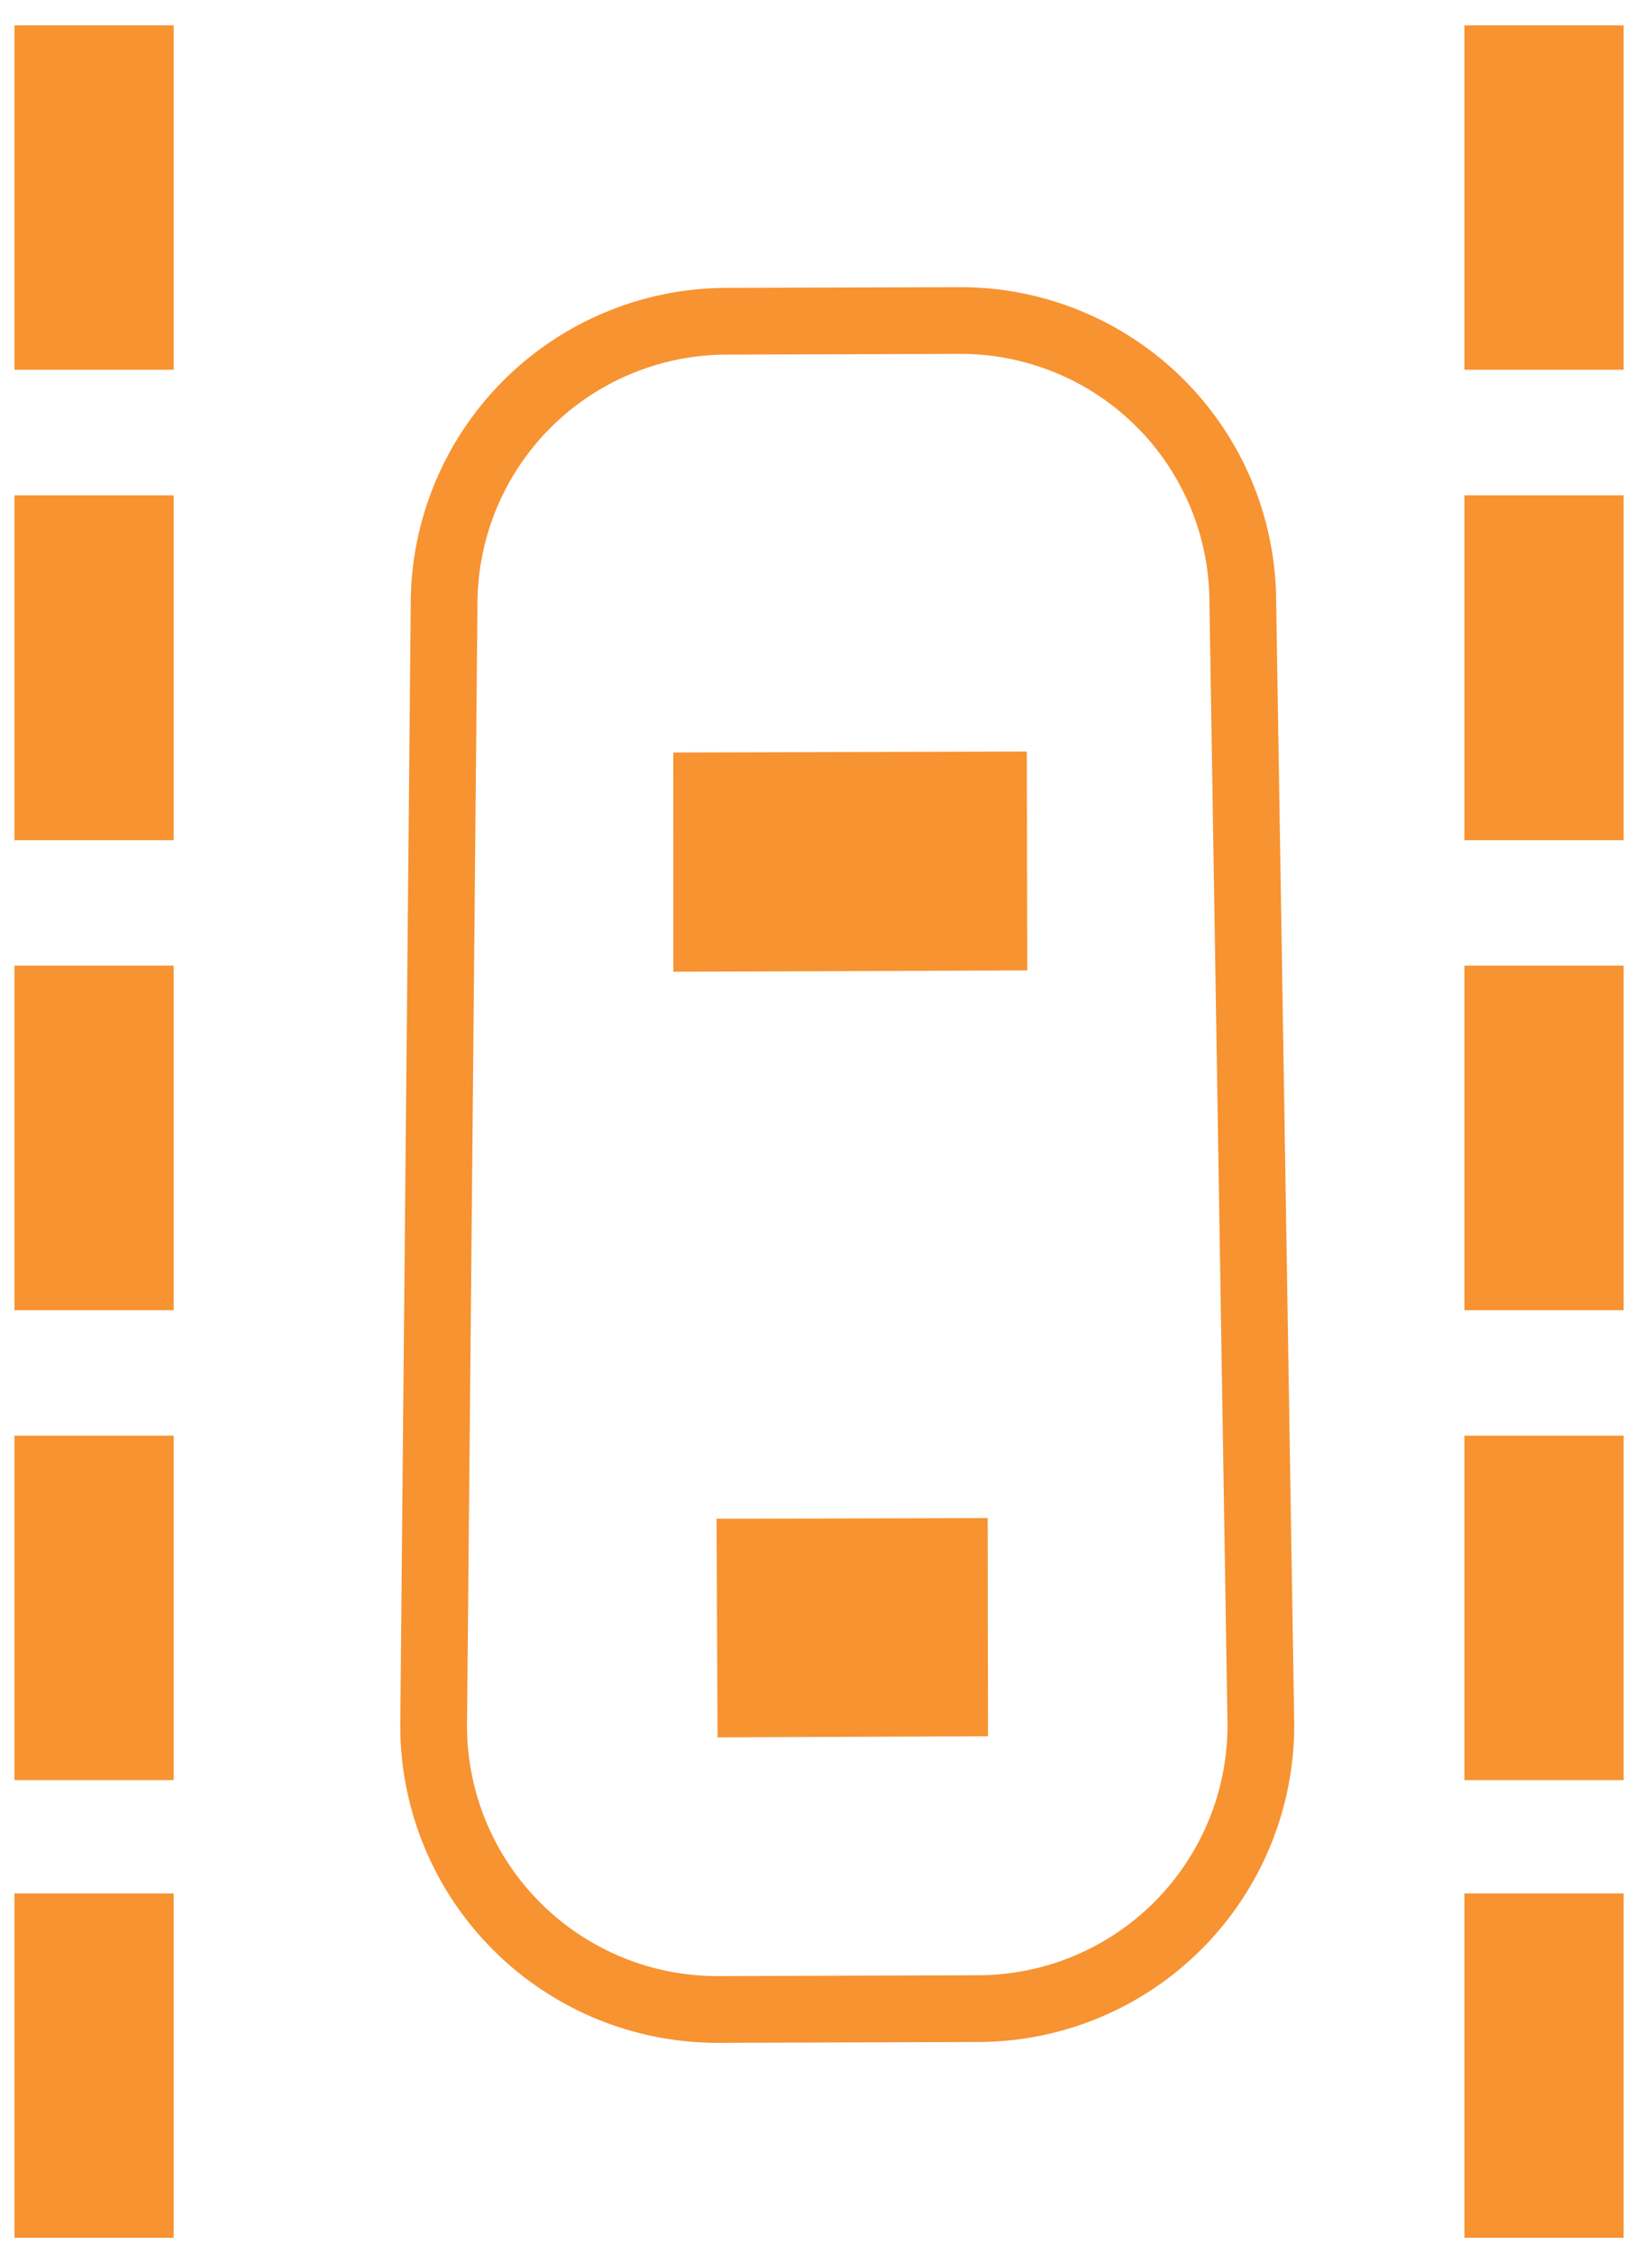
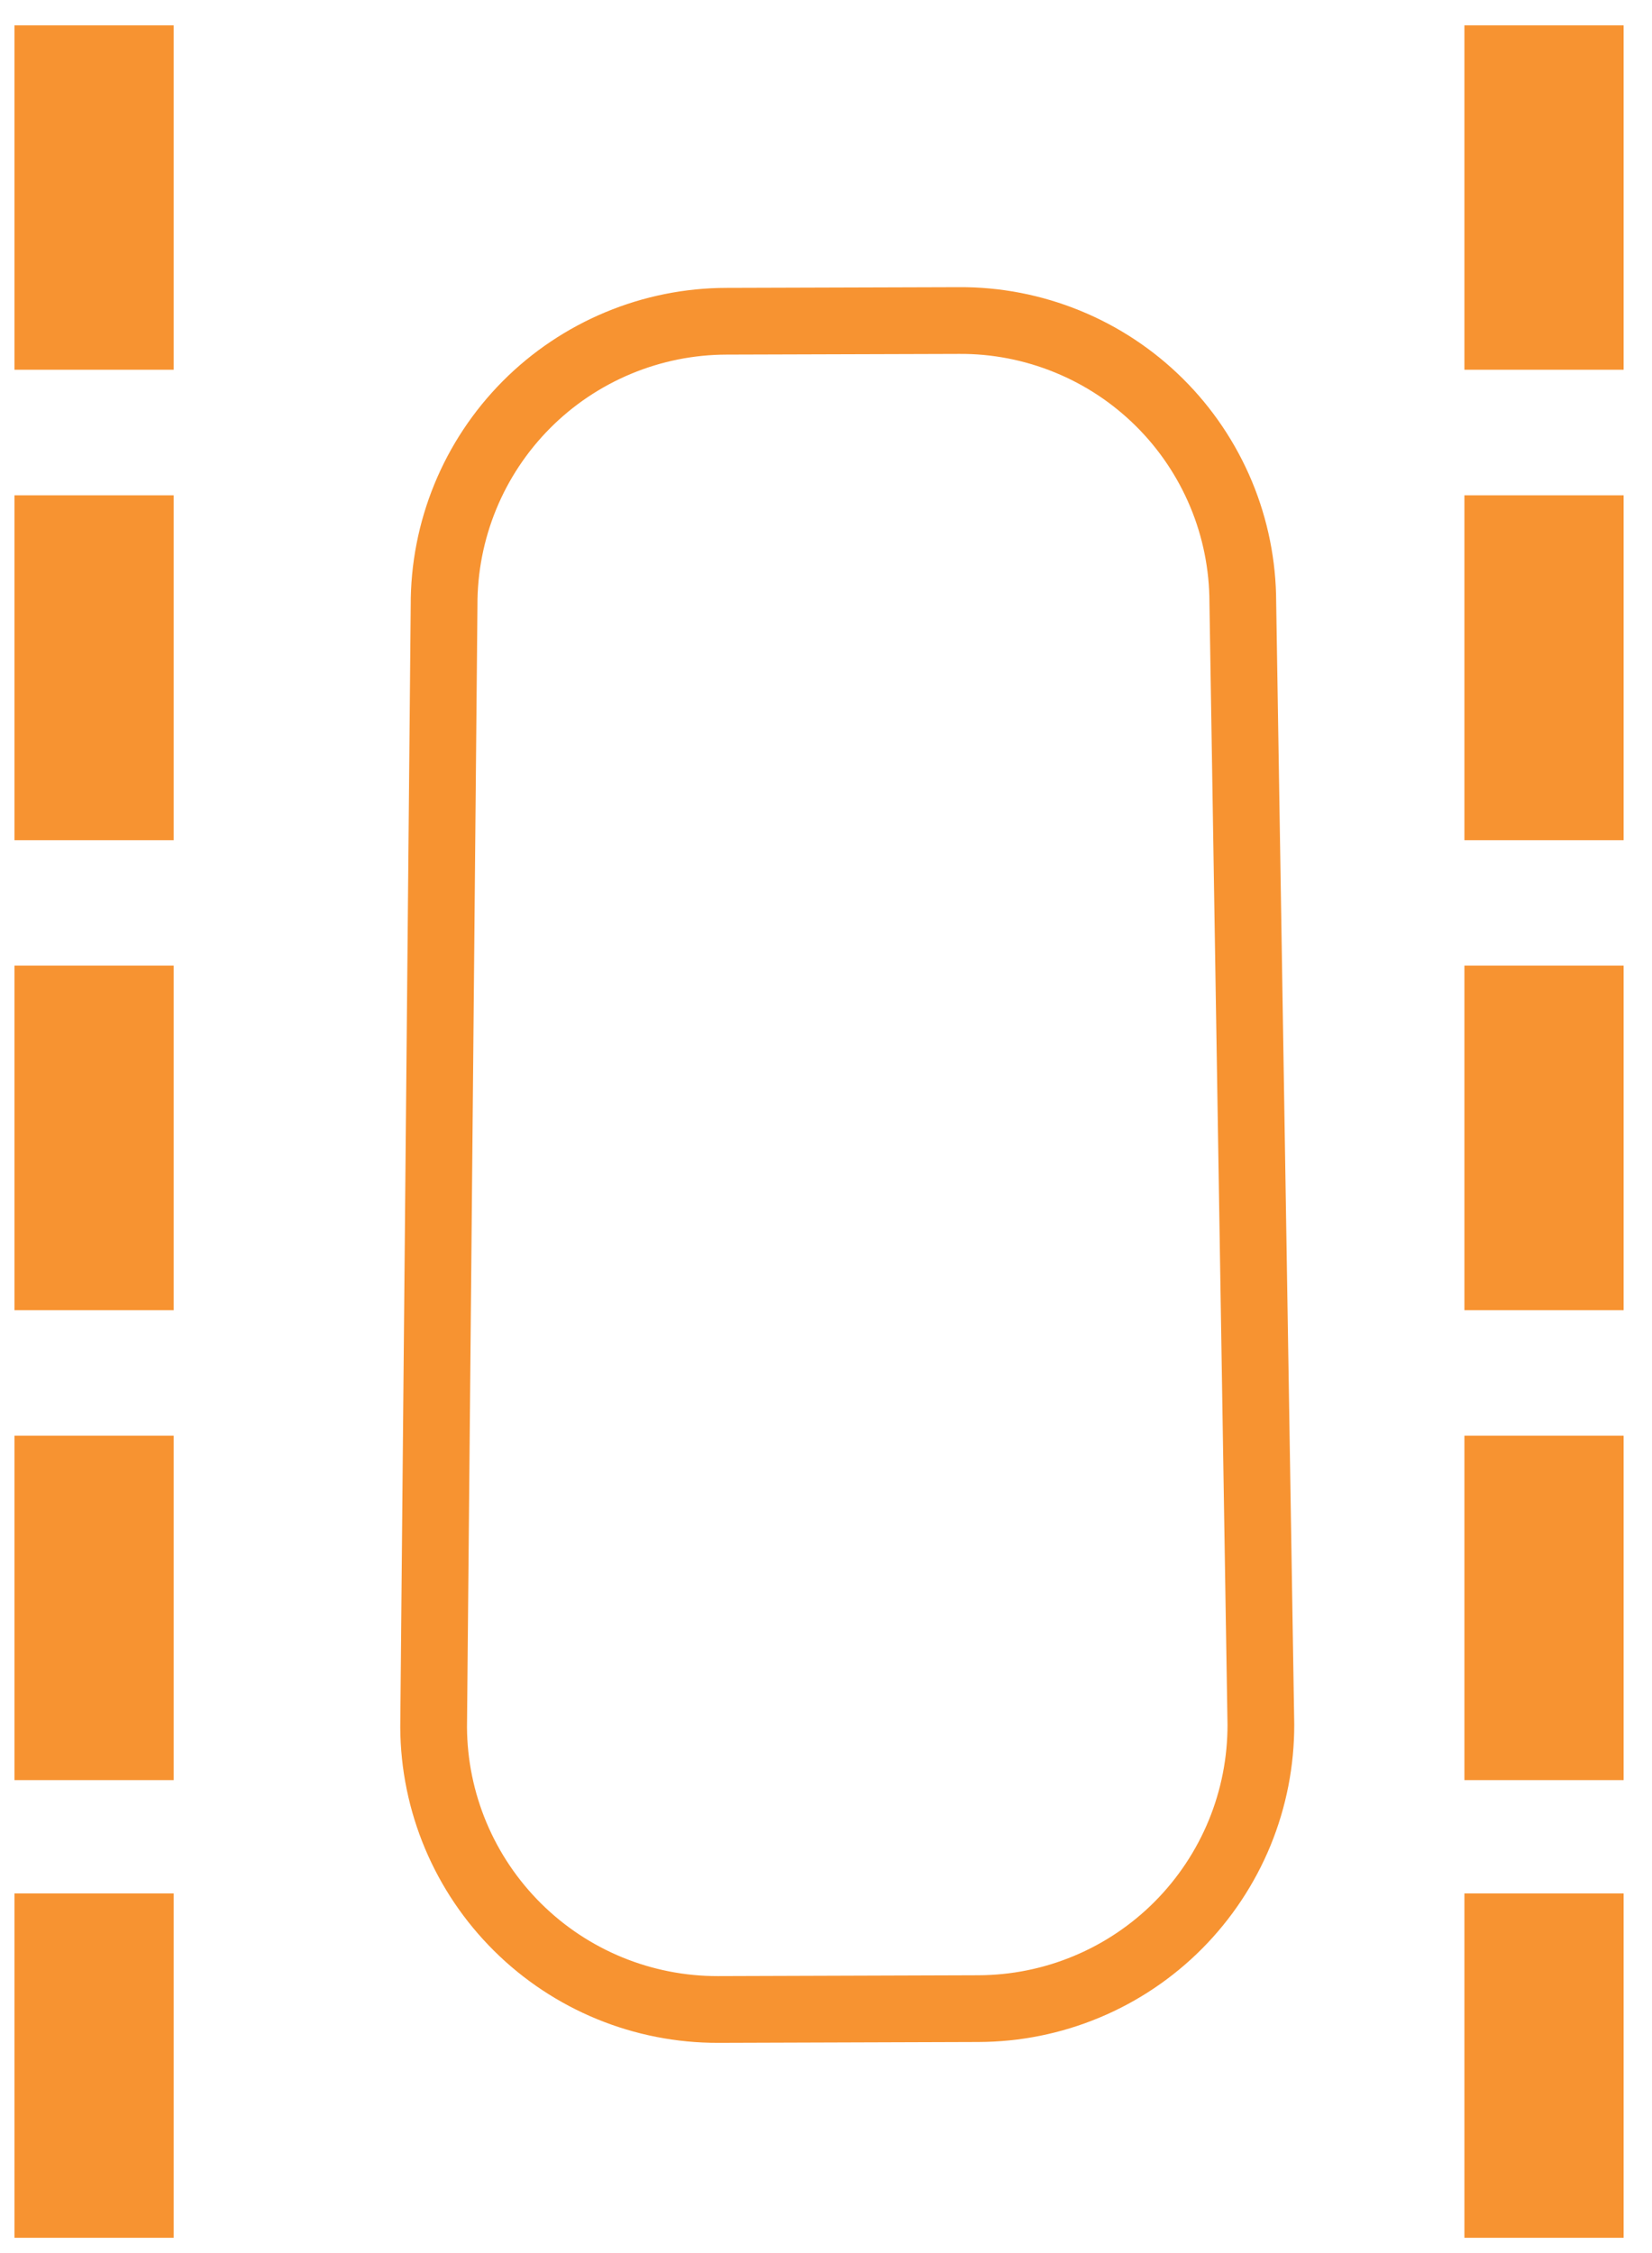
<svg xmlns="http://www.w3.org/2000/svg" width="33" height="45" viewBox="0 0 33 45" fill="none">
  <path d="M3.469 7.385H0.289V0.506H3.469V7.385ZM3.469 16.781H0.289V9.893H3.469V16.781ZM3.469 26.169H0.289V19.287H3.469V26.169ZM3.469 35.554H0.289V28.674H3.469V35.554ZM3.469 44.695H0.289V37.817H3.469V44.695ZM32.433 7.385H29.253V0.506H32.433V7.385ZM32.433 16.781H29.253V9.893H32.433V16.781ZM32.433 26.169H29.253V19.287H32.433V26.169ZM32.433 35.554H29.253V28.674H32.433V35.554ZM32.433 44.695H29.253V37.817H32.433V44.695Z" fill="#F79331" />
  <path d="M25.187 34.441C25.189 35.184 25.045 35.921 24.763 36.608C24.48 37.296 24.065 37.921 23.541 38.449C23.017 38.976 22.395 39.395 21.709 39.681C21.023 39.968 20.287 40.116 19.544 40.118L14.346 40.135C12.845 40.139 11.404 39.548 10.339 38.491C9.273 37.434 8.67 35.998 8.662 34.498L8.871 12.091C8.868 11.348 9.012 10.611 9.294 9.923C9.576 9.235 9.992 8.609 10.516 8.082C11.04 7.555 11.664 7.137 12.35 6.851C13.036 6.565 13.772 6.417 14.516 6.416L19.157 6.402C19.899 6.397 20.635 6.54 21.322 6.821C22.009 7.101 22.634 7.515 23.161 8.038C23.688 8.561 24.106 9.183 24.392 9.868C24.678 10.553 24.825 11.288 24.826 12.03L25.187 34.441Z" stroke="#F79331" stroke-width="1.333" stroke-miterlimit="10" />
-   <path d="M20.521 19.382L13.451 19.408L13.449 15.03L20.511 15.01L20.521 19.382ZM19.736 34.678L14.334 34.7L14.313 30.334L19.73 30.32L19.736 34.678Z" fill="#F79331" />
</svg>